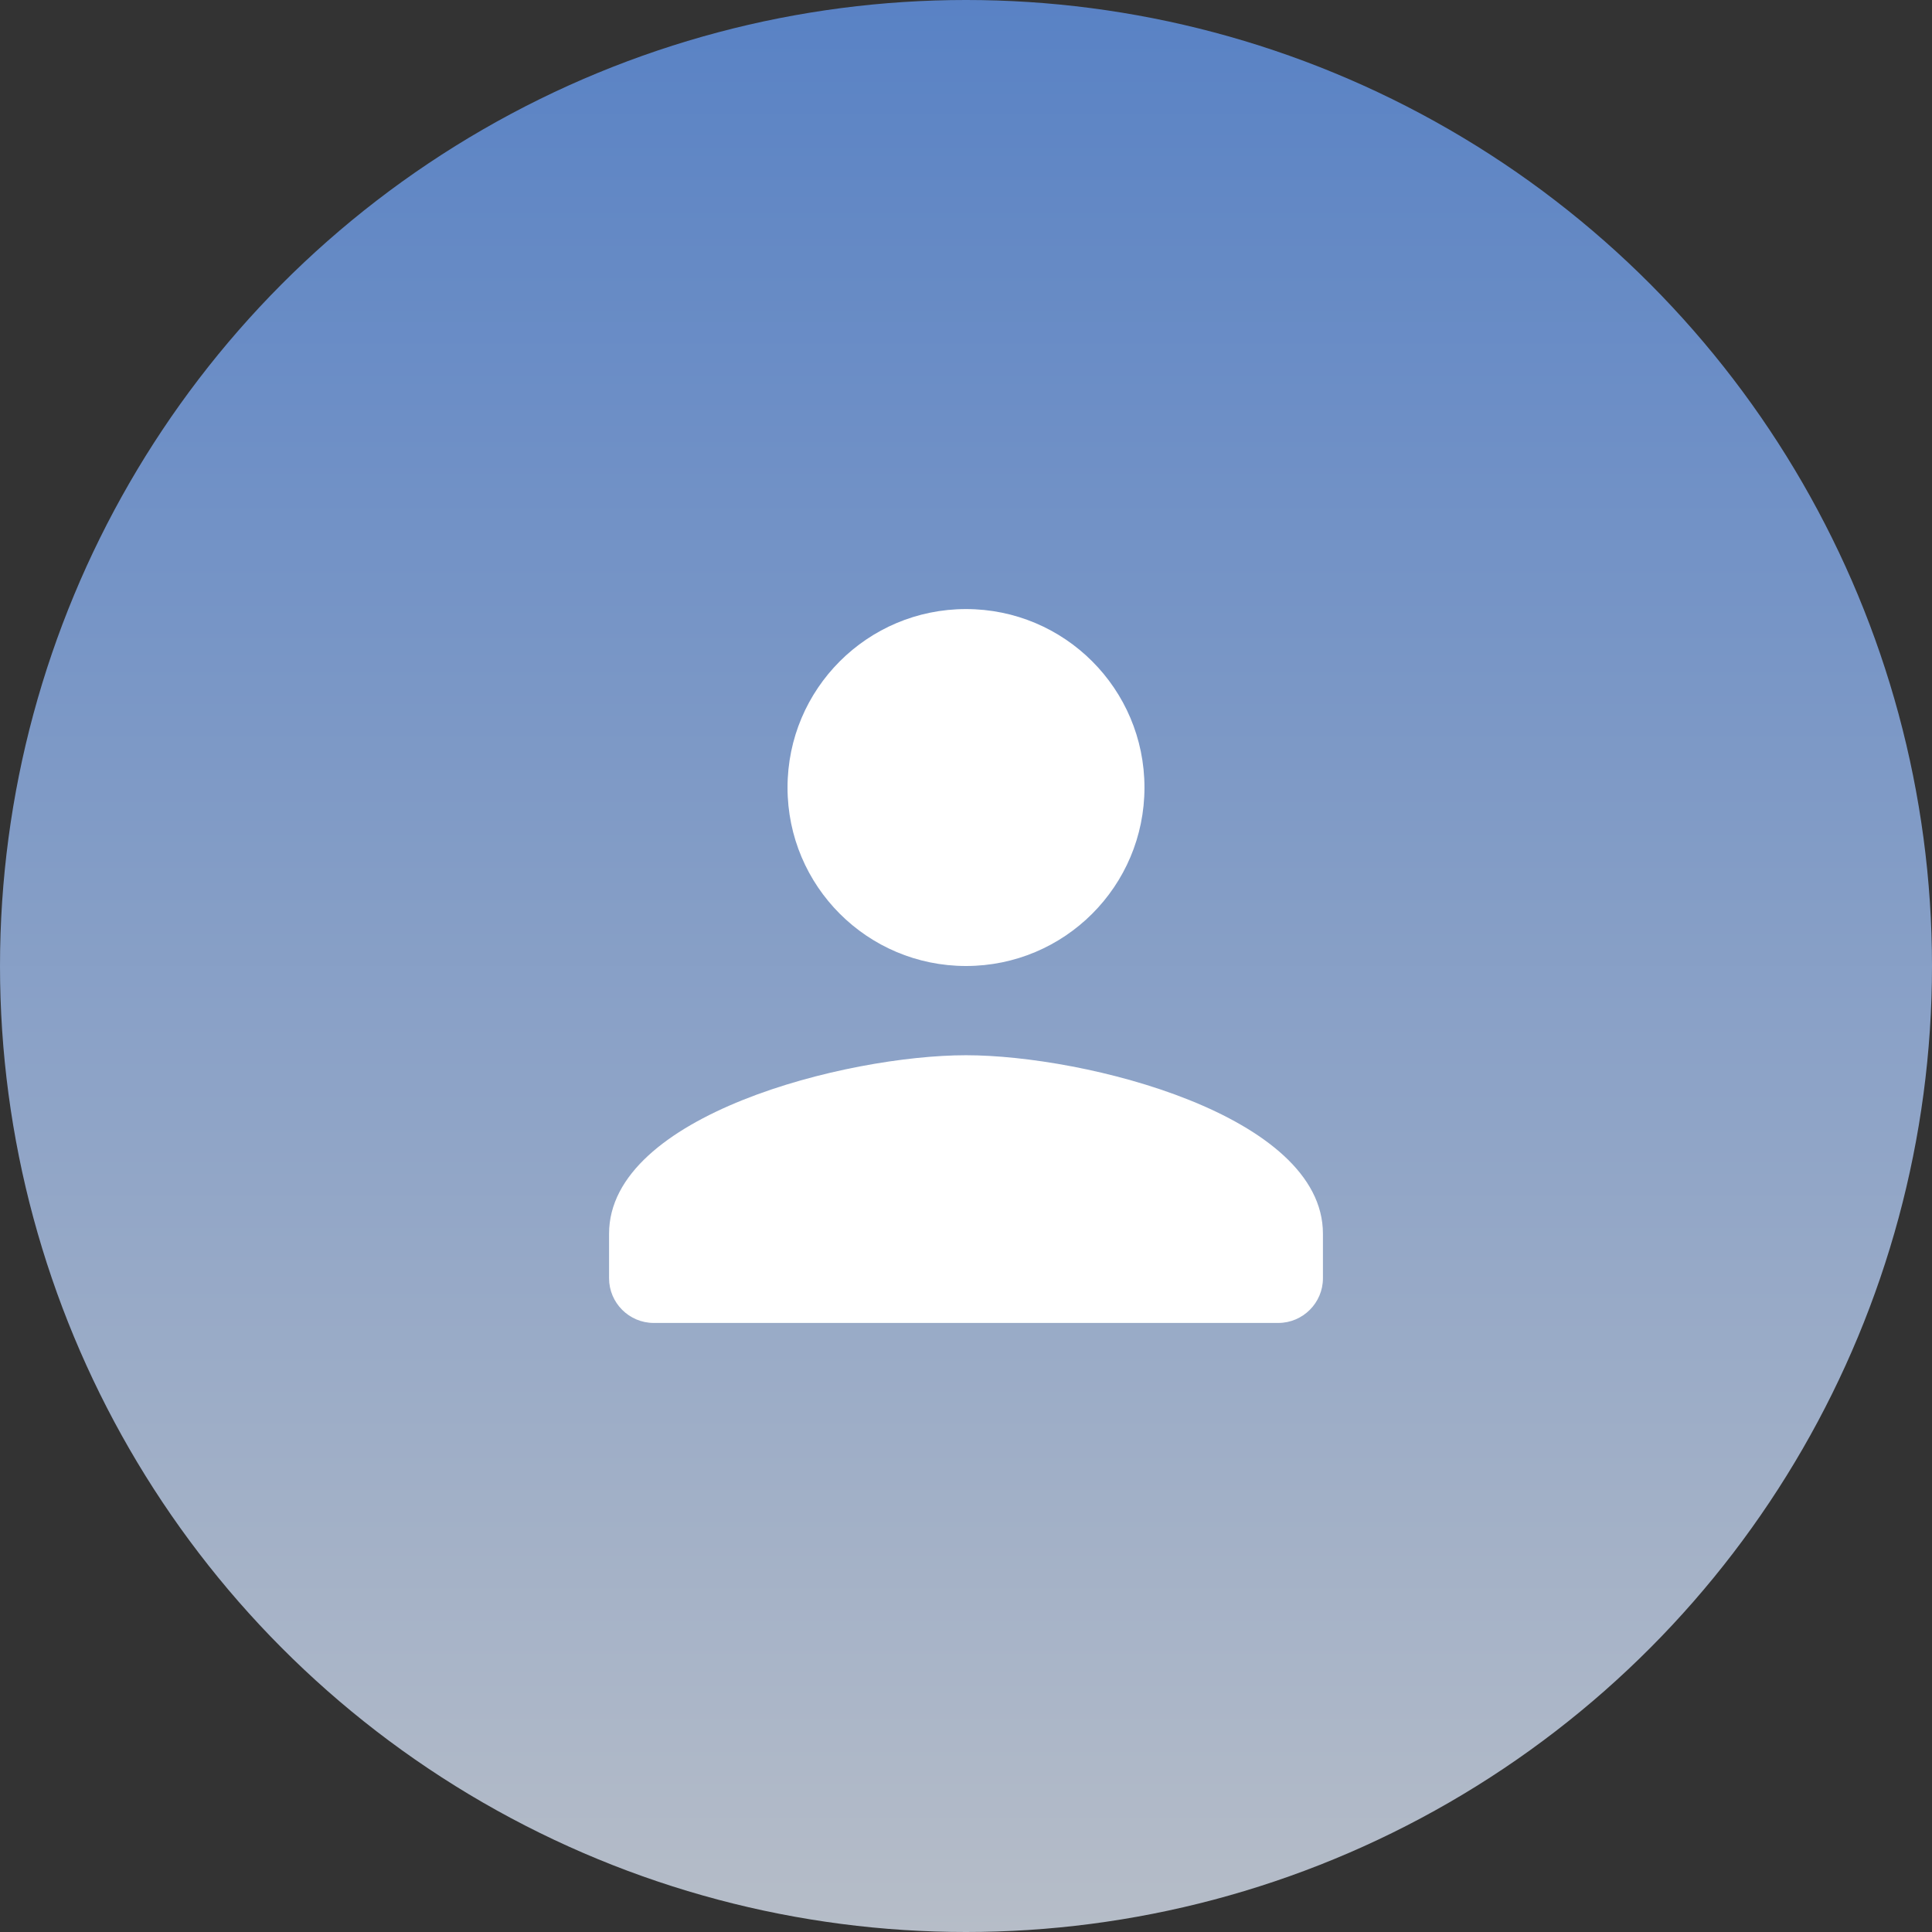
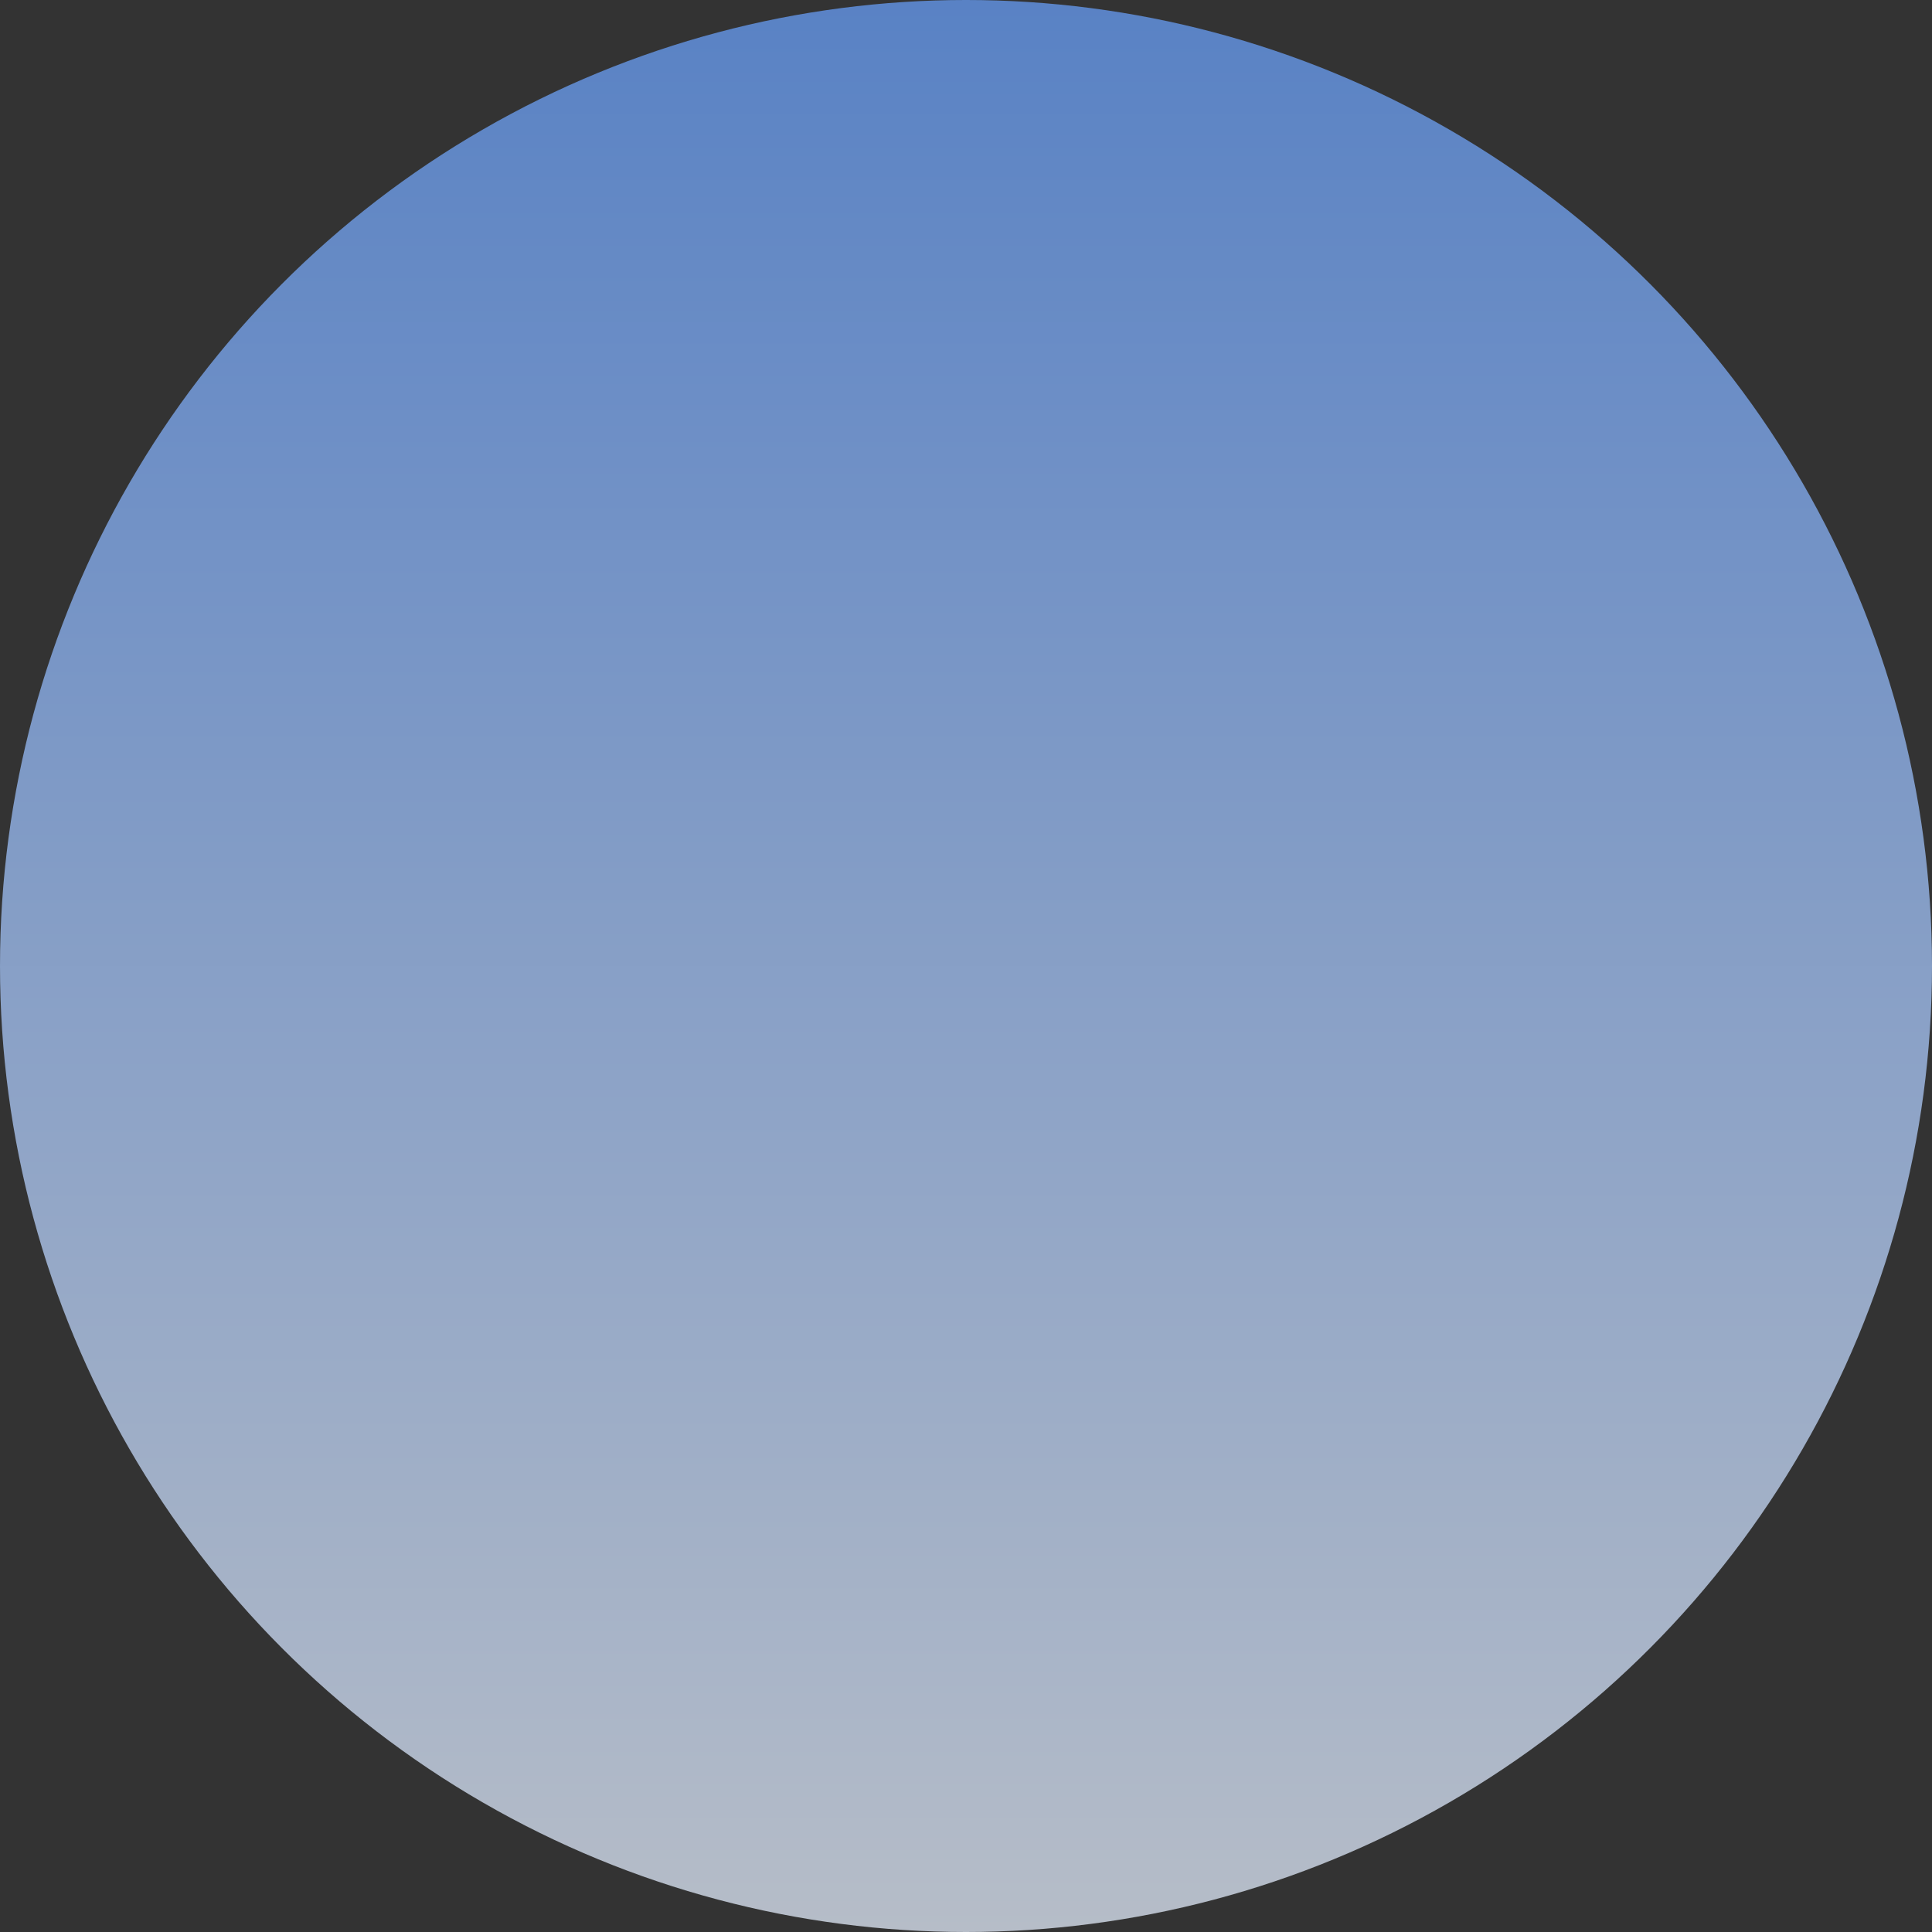
<svg xmlns="http://www.w3.org/2000/svg" width="848" height="848" viewBox="0 0 848 848" fill="none">
  <rect x="0" y="0" width="848" height="848" fill="#333333" stroke="none" />
  <circle cx="424" cy="424" r="424" transform="matrix(-1 0 0 1 848 0)" fill="url(#paint0_linear_38_78)" />
-   <path d="M423.999 424C380.72 424 345.666 388.946 345.666 345.667C345.666 302.388 380.72 267.333 423.999 267.333C467.279 267.333 502.333 302.388 502.333 345.667C502.333 388.946 467.279 424 423.999 424ZM423.999 463.167C476.287 463.167 580.666 489.409 580.666 541.5V561.084C580.666 571.854 571.854 580.667 561.083 580.667H286.916C276.145 580.667 267.333 571.854 267.333 561.084V541.5C267.333 489.409 371.712 463.167 423.999 463.167Z" fill="white" />
  <defs>
    <linearGradient id="paint0_linear_38_78" x1="424" y1="0" x2="424" y2="848" gradientUnits="userSpaceOnUse">
      <stop stop-color="#5982C5" />
      <stop offset="1" stop-color="#B6BDC8" />
    </linearGradient>
  </defs>
</svg>